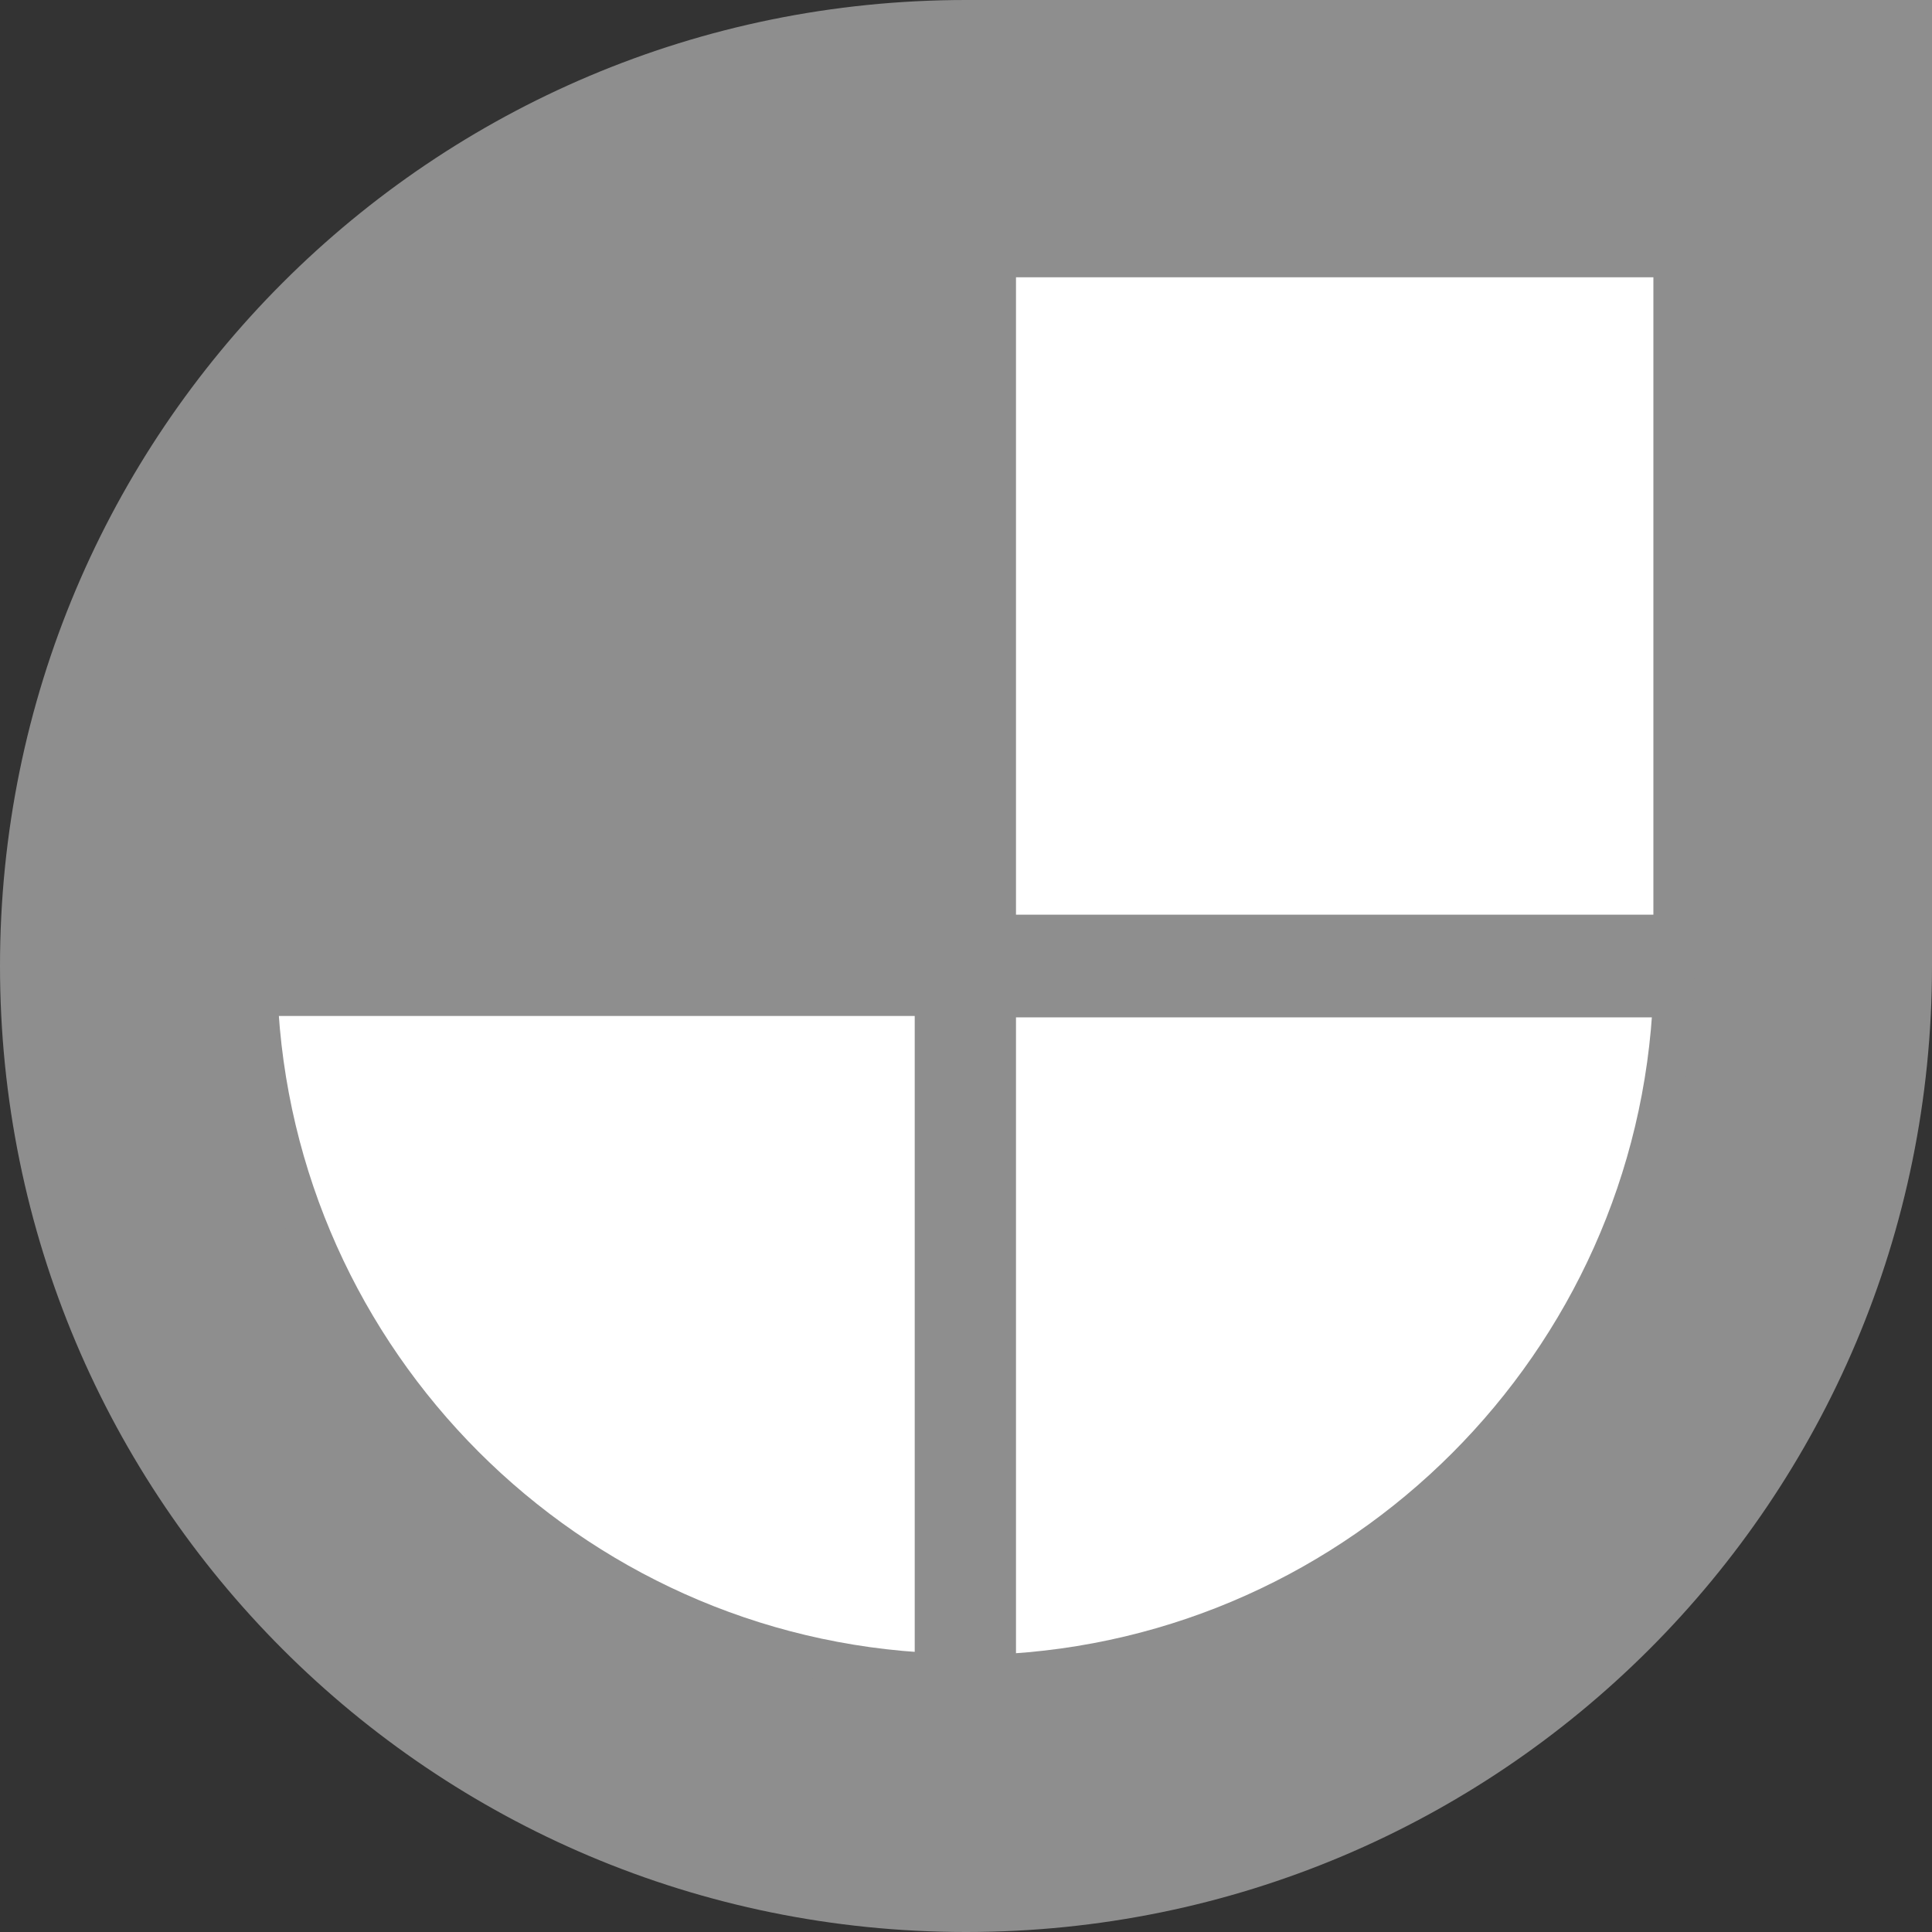
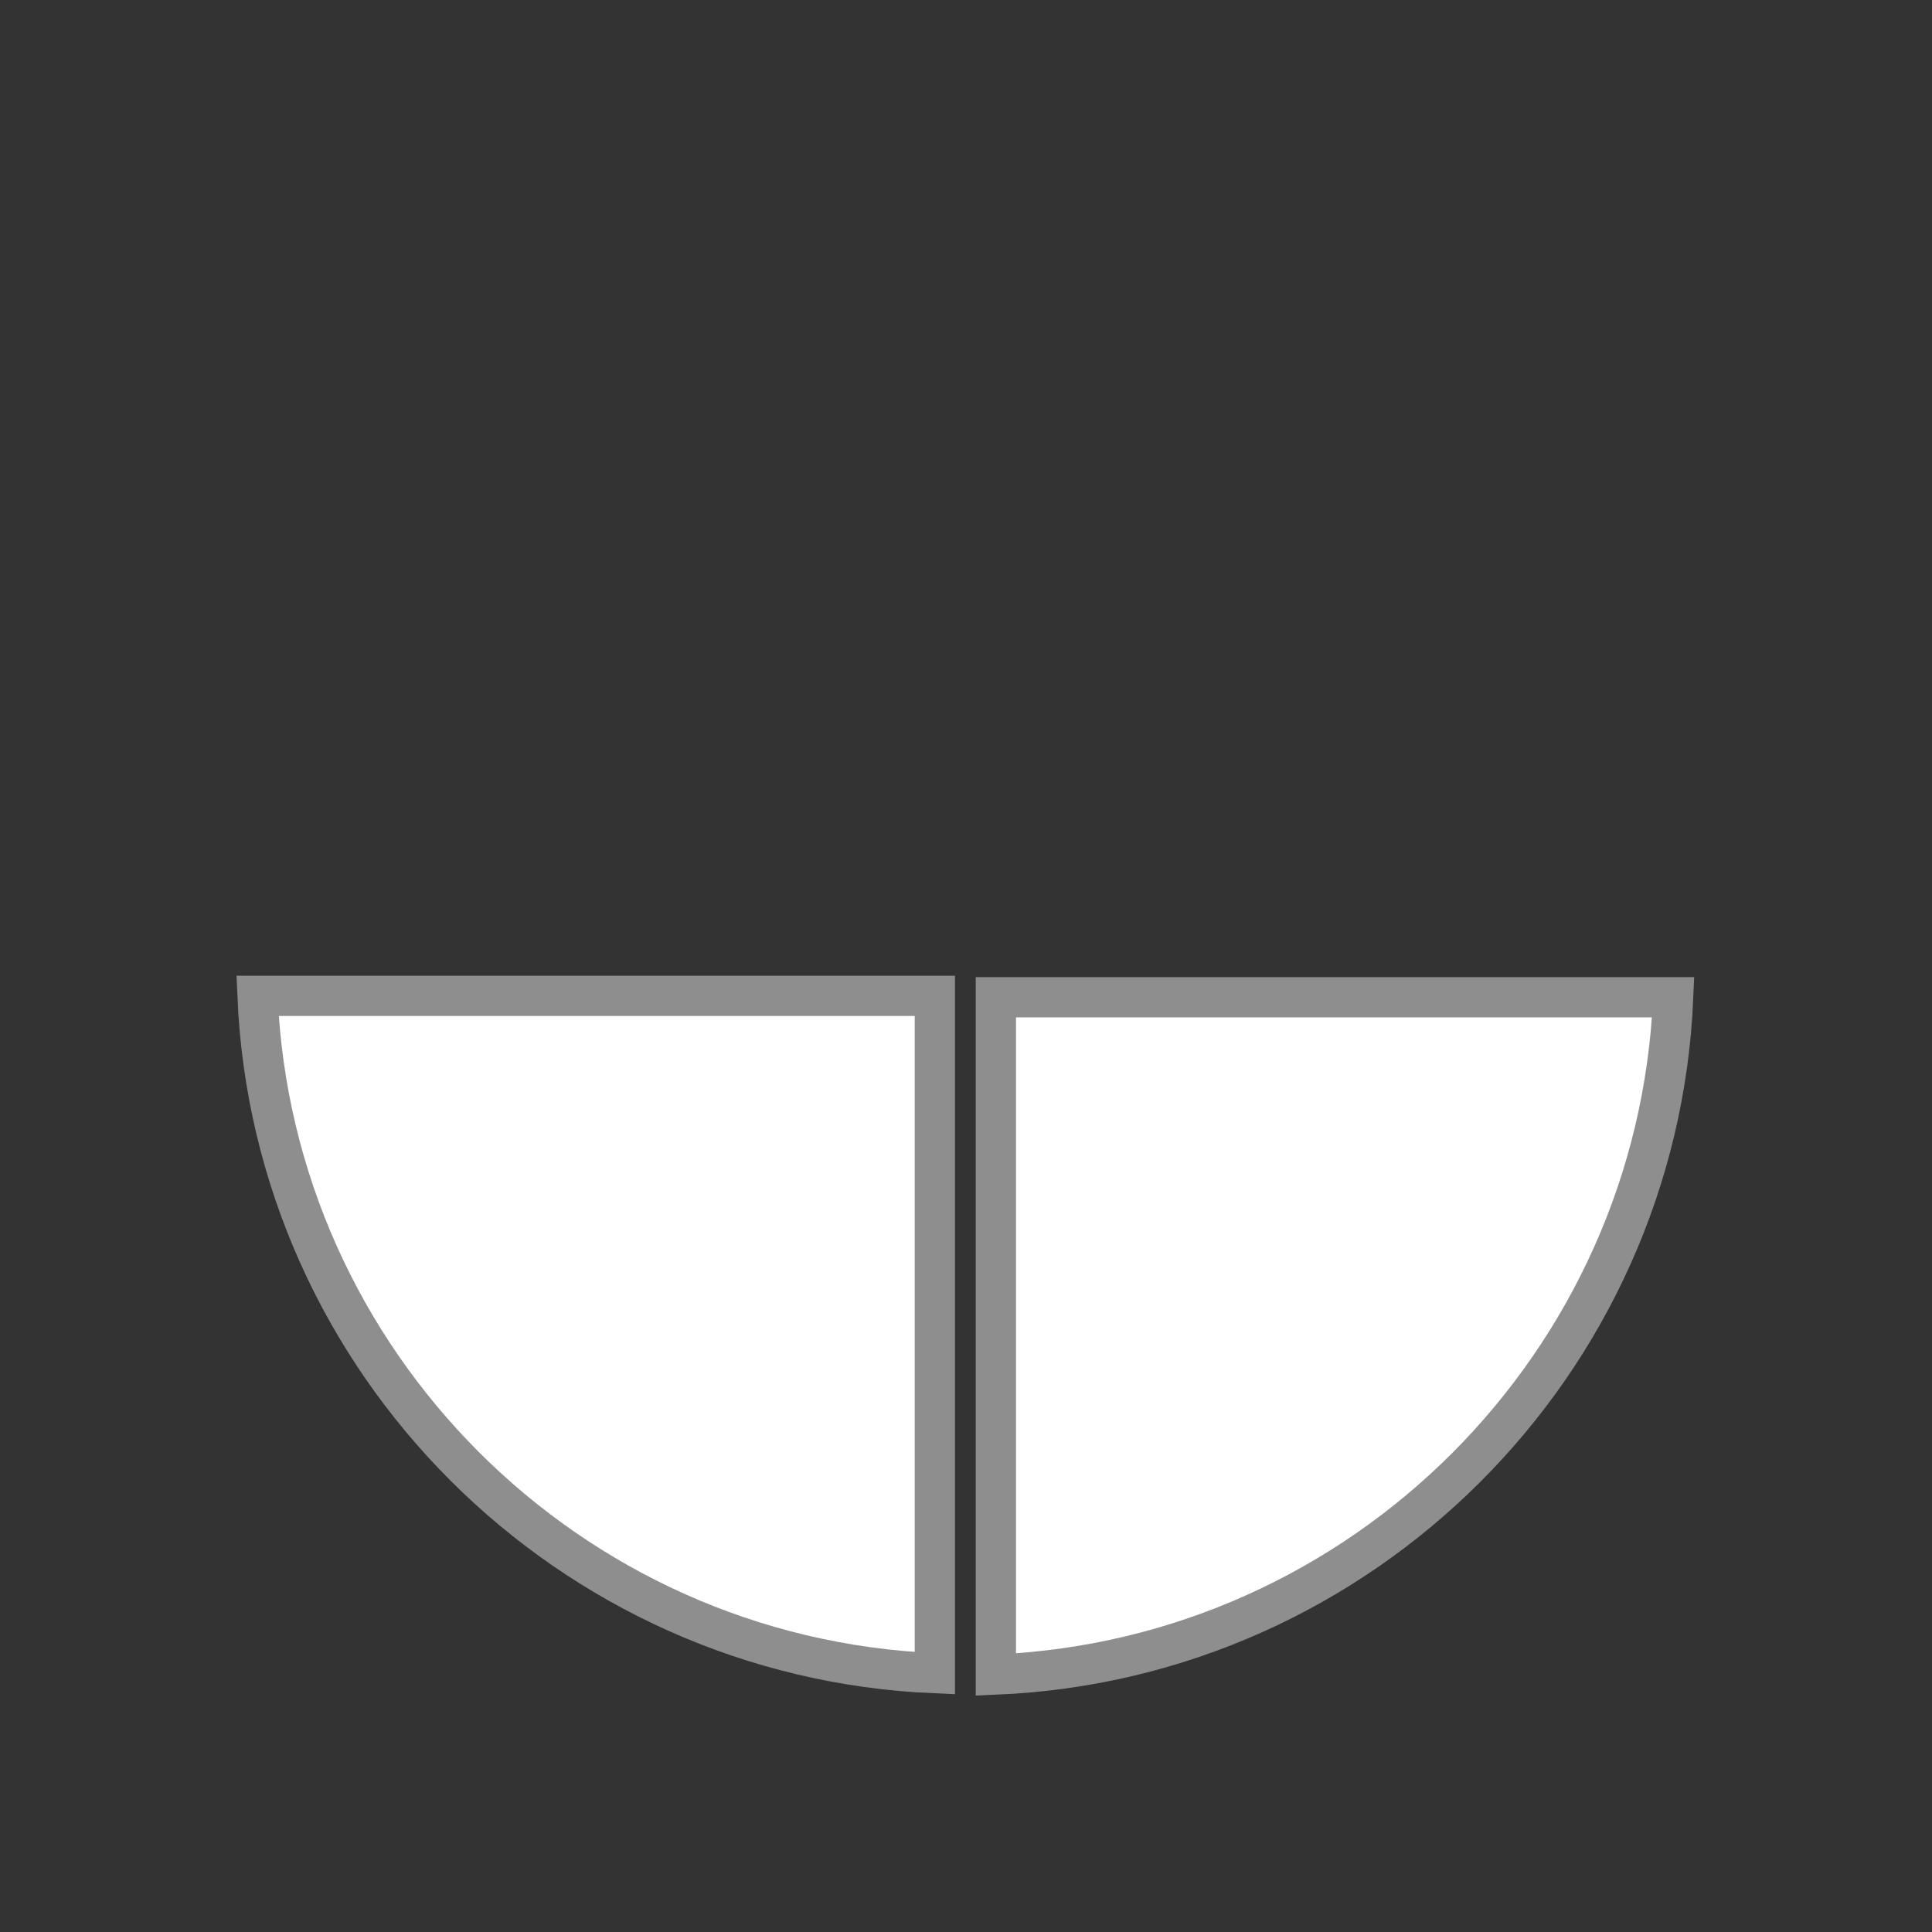
<svg xmlns="http://www.w3.org/2000/svg" width="48" height="48" viewBox="0 0 48 48" fill="none">
  <rect x="0" y="0" width="48" height="48" fill="#333333" stroke="none" />
-   <path d="M24 0C10.729 0 0 10.729 0 24C0 37.271 10.729 48 24 48C37.271 48 48 37.271 48 24V0H24Z" fill="#8E8E8E" />
  <path d="M23.226 24.742V41.57C14.118 41.185 6.784 33.85 6.398 24.742H23.226Z" fill="white" stroke="#8E8E8E" />
  <path d="M24.742 24.776H41.57C41.184 33.884 33.85 41.219 24.742 41.604V24.776Z" fill="white" stroke="#8E8E8E" />
-   <path d="M24.742 23.225V6.389H41.578V23.225H24.742Z" fill="white" stroke="#8E8E8E" />
</svg>